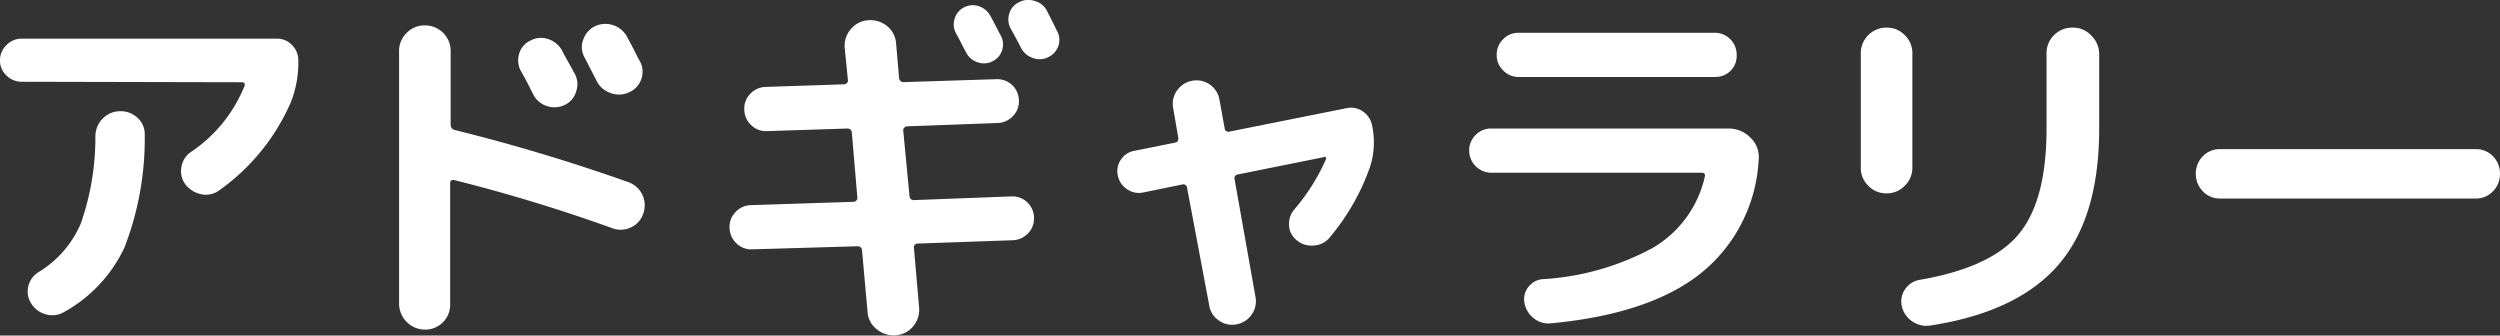
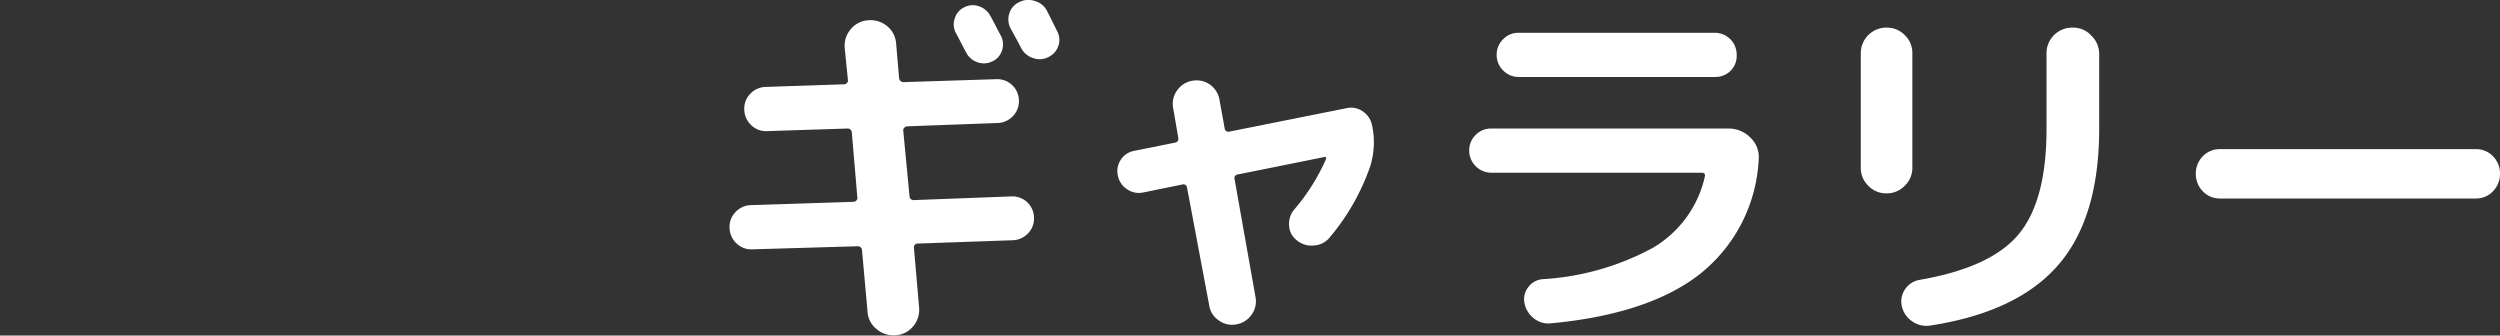
<svg xmlns="http://www.w3.org/2000/svg" viewBox="0 0 203.65 27.33">
  <rect x="0" y="0" width="203.65" height="27.33" fill="#333333" stroke="none" />
  <defs>
    <style>.cls-1{fill:#fff;}</style>
  </defs>
  <title>アセット 39</title>
  <g id="レイヤー_2" data-name="レイヤー 2">
    <g id="SP_ナビ" data-name="SP ナビ">
-       <path class="cls-1" d="M1.77,6.66A1.71,1.71,0,0,1,.53,6.15,1.62,1.62,0,0,1,0,4.92,1.68,1.68,0,0,1,.53,3.67a1.69,1.69,0,0,1,1.24-.52H22.56a1.65,1.65,0,0,1,1.23.52,1.74,1.74,0,0,1,.51,1.25,8.78,8.78,0,0,1-.6,3.39,17.18,17.18,0,0,1-5.85,7.2,1.82,1.82,0,0,1-1.47.31A2.15,2.15,0,0,1,15.09,15a1.79,1.79,0,0,1-.31-1.4,1.81,1.81,0,0,1,.76-1.21A11.79,11.79,0,0,0,19.92,7a.25.25,0,0,0,0-.21.25.25,0,0,0-.2-.09Zm6,4.41a2.1,2.1,0,0,1,.61-1.43,2,2,0,0,1,1.43-.58,2,2,0,0,1,1.43.57A1.79,1.79,0,0,1,11.79,11a24.54,24.54,0,0,1-1.65,9.16,11.66,11.66,0,0,1-4.89,5.24,1.89,1.89,0,0,1-1.5.21,2,2,0,0,1-1.23-.93,1.77,1.77,0,0,1-.21-1.38,1.85,1.85,0,0,1,.84-1.14,8.51,8.51,0,0,0,3.45-4A21.22,21.22,0,0,0,7.77,11.07Z" />
-       <path class="cls-1" d="M36.1,26.23a2,2,0,0,1-1.49.62,2.12,2.12,0,0,1-2.1-2.1V4.17a2,2,0,0,1,.62-1.49,2,2,0,0,1,1.48-.61,2.08,2.08,0,0,1,2.1,2.1v6a.43.43,0,0,0,.33.42q7.05,1.74,14.1,4.23a2,2,0,0,1,1.26,2.58,1.85,1.85,0,0,1-1,1.12,1.89,1.89,0,0,1-1.49.08Q43.49,16.29,37,14.67q-.33-.06-.33.27v9.81A2,2,0,0,1,36.1,26.23ZM43.22,3.3a1.82,1.82,0,0,1,1.46-.11,2,2,0,0,1,1.12.95c.06.14.22.43.47.87s.43.79.55,1a1.76,1.76,0,0,1,.12,1.42A1.74,1.74,0,0,1,46,8.55a1.89,1.89,0,0,1-1.44.09,1.84,1.84,0,0,1-1.11-.93l-.51-1q-.33-.63-.51-.93a1.81,1.81,0,0,1-.13-1.43A1.66,1.66,0,0,1,43.22,3.3ZM51.08,3c.12.22.3.55.53,1s.4.79.52,1a1.77,1.77,0,0,1,.11,1.44,1.79,1.79,0,0,1-1,1.08,1.92,1.92,0,0,1-1.47.07,2,2,0,0,1-1.14-.94q-.15-.3-1-1.95a1.69,1.69,0,0,1-.13-1.44,1.88,1.88,0,0,1,.94-1.11A2,2,0,0,1,51.08,3Z" />
      <path class="cls-1" d="M61.31,20.31A1.71,1.71,0,0,1,60,19.83a1.77,1.77,0,0,1-.57-1.26,1.71,1.71,0,0,1,.48-1.29,1.77,1.77,0,0,1,1.26-.57l8.37-.27a.31.31,0,0,0,.23-.12.26.26,0,0,0,.07-.24l-.45-5.28a.34.34,0,0,0-.36-.33l-6.54.21a1.71,1.71,0,0,1-1.29-.48,1.77,1.77,0,0,1-.57-1.26,1.71,1.71,0,0,1,.48-1.29,1.77,1.77,0,0,1,1.26-.57l6.33-.21A.34.34,0,0,0,69,6.75a.26.26,0,0,0,.07-.24L68.81,3.9a2.07,2.07,0,0,1,.5-1.53,2,2,0,0,1,1.42-.72,2.13,2.13,0,0,1,1.55.49A2,2,0,0,1,73,3.57l.24,2.79a.36.36,0,0,0,.39.33l7.53-.24A1.76,1.76,0,0,1,83,8.16a1.71,1.71,0,0,1-.48,1.29,1.77,1.77,0,0,1-1.26.57l-7.35.27a.32.32,0,0,0-.25.12.26.26,0,0,0-.08.24L74.09,16a.33.33,0,0,0,.36.3L82.37,16a1.76,1.76,0,0,1,1.86,1.71A1.71,1.71,0,0,1,83.75,19a1.77,1.77,0,0,1-1.26.57l-7.74.27a.29.29,0,0,0-.24.12.28.28,0,0,0-.06.24l.42,4.86a2.07,2.07,0,0,1-.49,1.53,2,2,0,0,1-1.43.72,2.11,2.11,0,0,1-1.54-.5,1.94,1.94,0,0,1-.74-1.42l-.45-5a.34.34,0,0,0-.36-.33ZM78.53.6A1.53,1.53,0,0,1,79.75.51a1.66,1.66,0,0,1,.94.81c.1.18.24.44.42.79s.32.62.42.8a1.51,1.51,0,0,1,.09,1.21,1.46,1.46,0,0,1-.81.89,1.51,1.51,0,0,1-1.18.06,1.58,1.58,0,0,1-.92-.78c-.1-.18-.24-.45-.42-.8s-.32-.61-.42-.79a1.5,1.5,0,0,1-.1-1.19A1.5,1.5,0,0,1,78.53.6Zm6.75.27.44.87.4.81a1.49,1.49,0,0,1,.09,1.2,1.56,1.56,0,0,1-.81.9,1.51,1.51,0,0,1-1.21.09,1.68,1.68,0,0,1-1-.81q-.27-.54-.87-1.62a1.58,1.58,0,0,1-.1-1.22,1.48,1.48,0,0,1,.79-.91A1.62,1.62,0,0,1,84.32.09,1.57,1.57,0,0,1,85.28.87Z" />
      <path class="cls-1" d="M93.07,15.69a1.68,1.68,0,0,1-1.28-.29,1.72,1.72,0,0,1-.73-1.09A1.66,1.66,0,0,1,91.31,13a1.64,1.64,0,0,1,1.13-.72l3.27-.66q.33-.06.27-.42l-.42-2.43a1.85,1.85,0,0,1,.33-1.41,1.89,1.89,0,0,1,1.23-.78,1.89,1.89,0,0,1,2.22,1.56l.42,2.31a.3.3,0,0,0,.39.27l9.6-1.92a1.65,1.65,0,0,1,1.27.28,1.75,1.75,0,0,1,.74,1.1,6.51,6.51,0,0,1-.15,3.39,18.24,18.24,0,0,1-3.36,5.85A1.78,1.78,0,0,1,107,20a1.85,1.85,0,0,1-1.39-.45,1.56,1.56,0,0,1-.6-1.22,1.77,1.77,0,0,1,.45-1.3A16.52,16.52,0,0,0,108,13a.26.26,0,0,0,0-.2s-.08-.06-.16,0l-7,1.41a.3.3,0,0,0-.27.39l1.71,9.63a1.85,1.85,0,0,1-.33,1.41,1.89,1.89,0,0,1-1.23.78,1.82,1.82,0,0,1-1.44-.32,1.8,1.8,0,0,1-.78-1.24L96.7,15.3a.3.3,0,0,0-.39-.27Z" />
      <path class="cls-1" d="M121.48,14.07a1.81,1.81,0,0,1-1.8-1.8,1.75,1.75,0,0,1,.53-1.28,1.72,1.72,0,0,1,1.27-.52h19.29a2.49,2.49,0,0,1,1.83.75,2.17,2.17,0,0,1,.66,1.8,12.69,12.69,0,0,1-4.72,9.25q-4.18,3.32-12.23,4.07a1.9,1.9,0,0,1-1.38-.42,2.06,2.06,0,0,1-.75-1.26,1.58,1.58,0,0,1,.33-1.29,1.6,1.6,0,0,1,1.17-.63,21.41,21.41,0,0,0,8.94-2.54,9,9,0,0,0,4.26-5.83q.06-.3-.27-.3Zm2.19-11.4h16a1.78,1.78,0,0,1,1.8,1.8A1.72,1.72,0,0,1,141,5.74a1.75,1.75,0,0,1-1.28.53h-16a1.73,1.73,0,0,1-1.27-.53,1.73,1.73,0,0,1-.53-1.27,1.75,1.75,0,0,1,.53-1.28A1.72,1.72,0,0,1,123.67,2.67Z" />
      <path class="cls-1" d="M155.16,15.13a2,2,0,0,1-1.48.62,2,2,0,0,1-1.49-.62,2,2,0,0,1-.61-1.48V4.35a2.08,2.08,0,0,1,2.1-2.1,2,2,0,0,1,1.48.61,2,2,0,0,1,.62,1.49v9.3A2,2,0,0,1,155.16,15.13ZM167.3,2.88a2.08,2.08,0,0,1,1.53-.63,2,2,0,0,1,1.51.63A2.11,2.11,0,0,1,171,4.41v6.06q0,7.26-3.33,11.11t-10.44,4.94a2,2,0,0,1-1.47-.35,2,2,0,0,1-.84-1.24,1.74,1.74,0,0,1,.27-1.37,1.78,1.78,0,0,1,1.17-.76q5.82-1,8.08-3.72t2.27-8.52V4.41A2.08,2.08,0,0,1,167.3,2.88Z" />
      <path class="cls-1" d="M180.85,16.17a1.89,1.89,0,0,1-1.41-.59,2,2,0,0,1-.57-1.42,2,2,0,0,1,.57-1.43,1.89,1.89,0,0,1,1.41-.58h20.82a1.89,1.89,0,0,1,1.41.58,2,2,0,0,1,.57,1.43,2,2,0,0,1-.57,1.42,1.89,1.89,0,0,1-1.41.59Z" />
    </g>
  </g>
</svg>